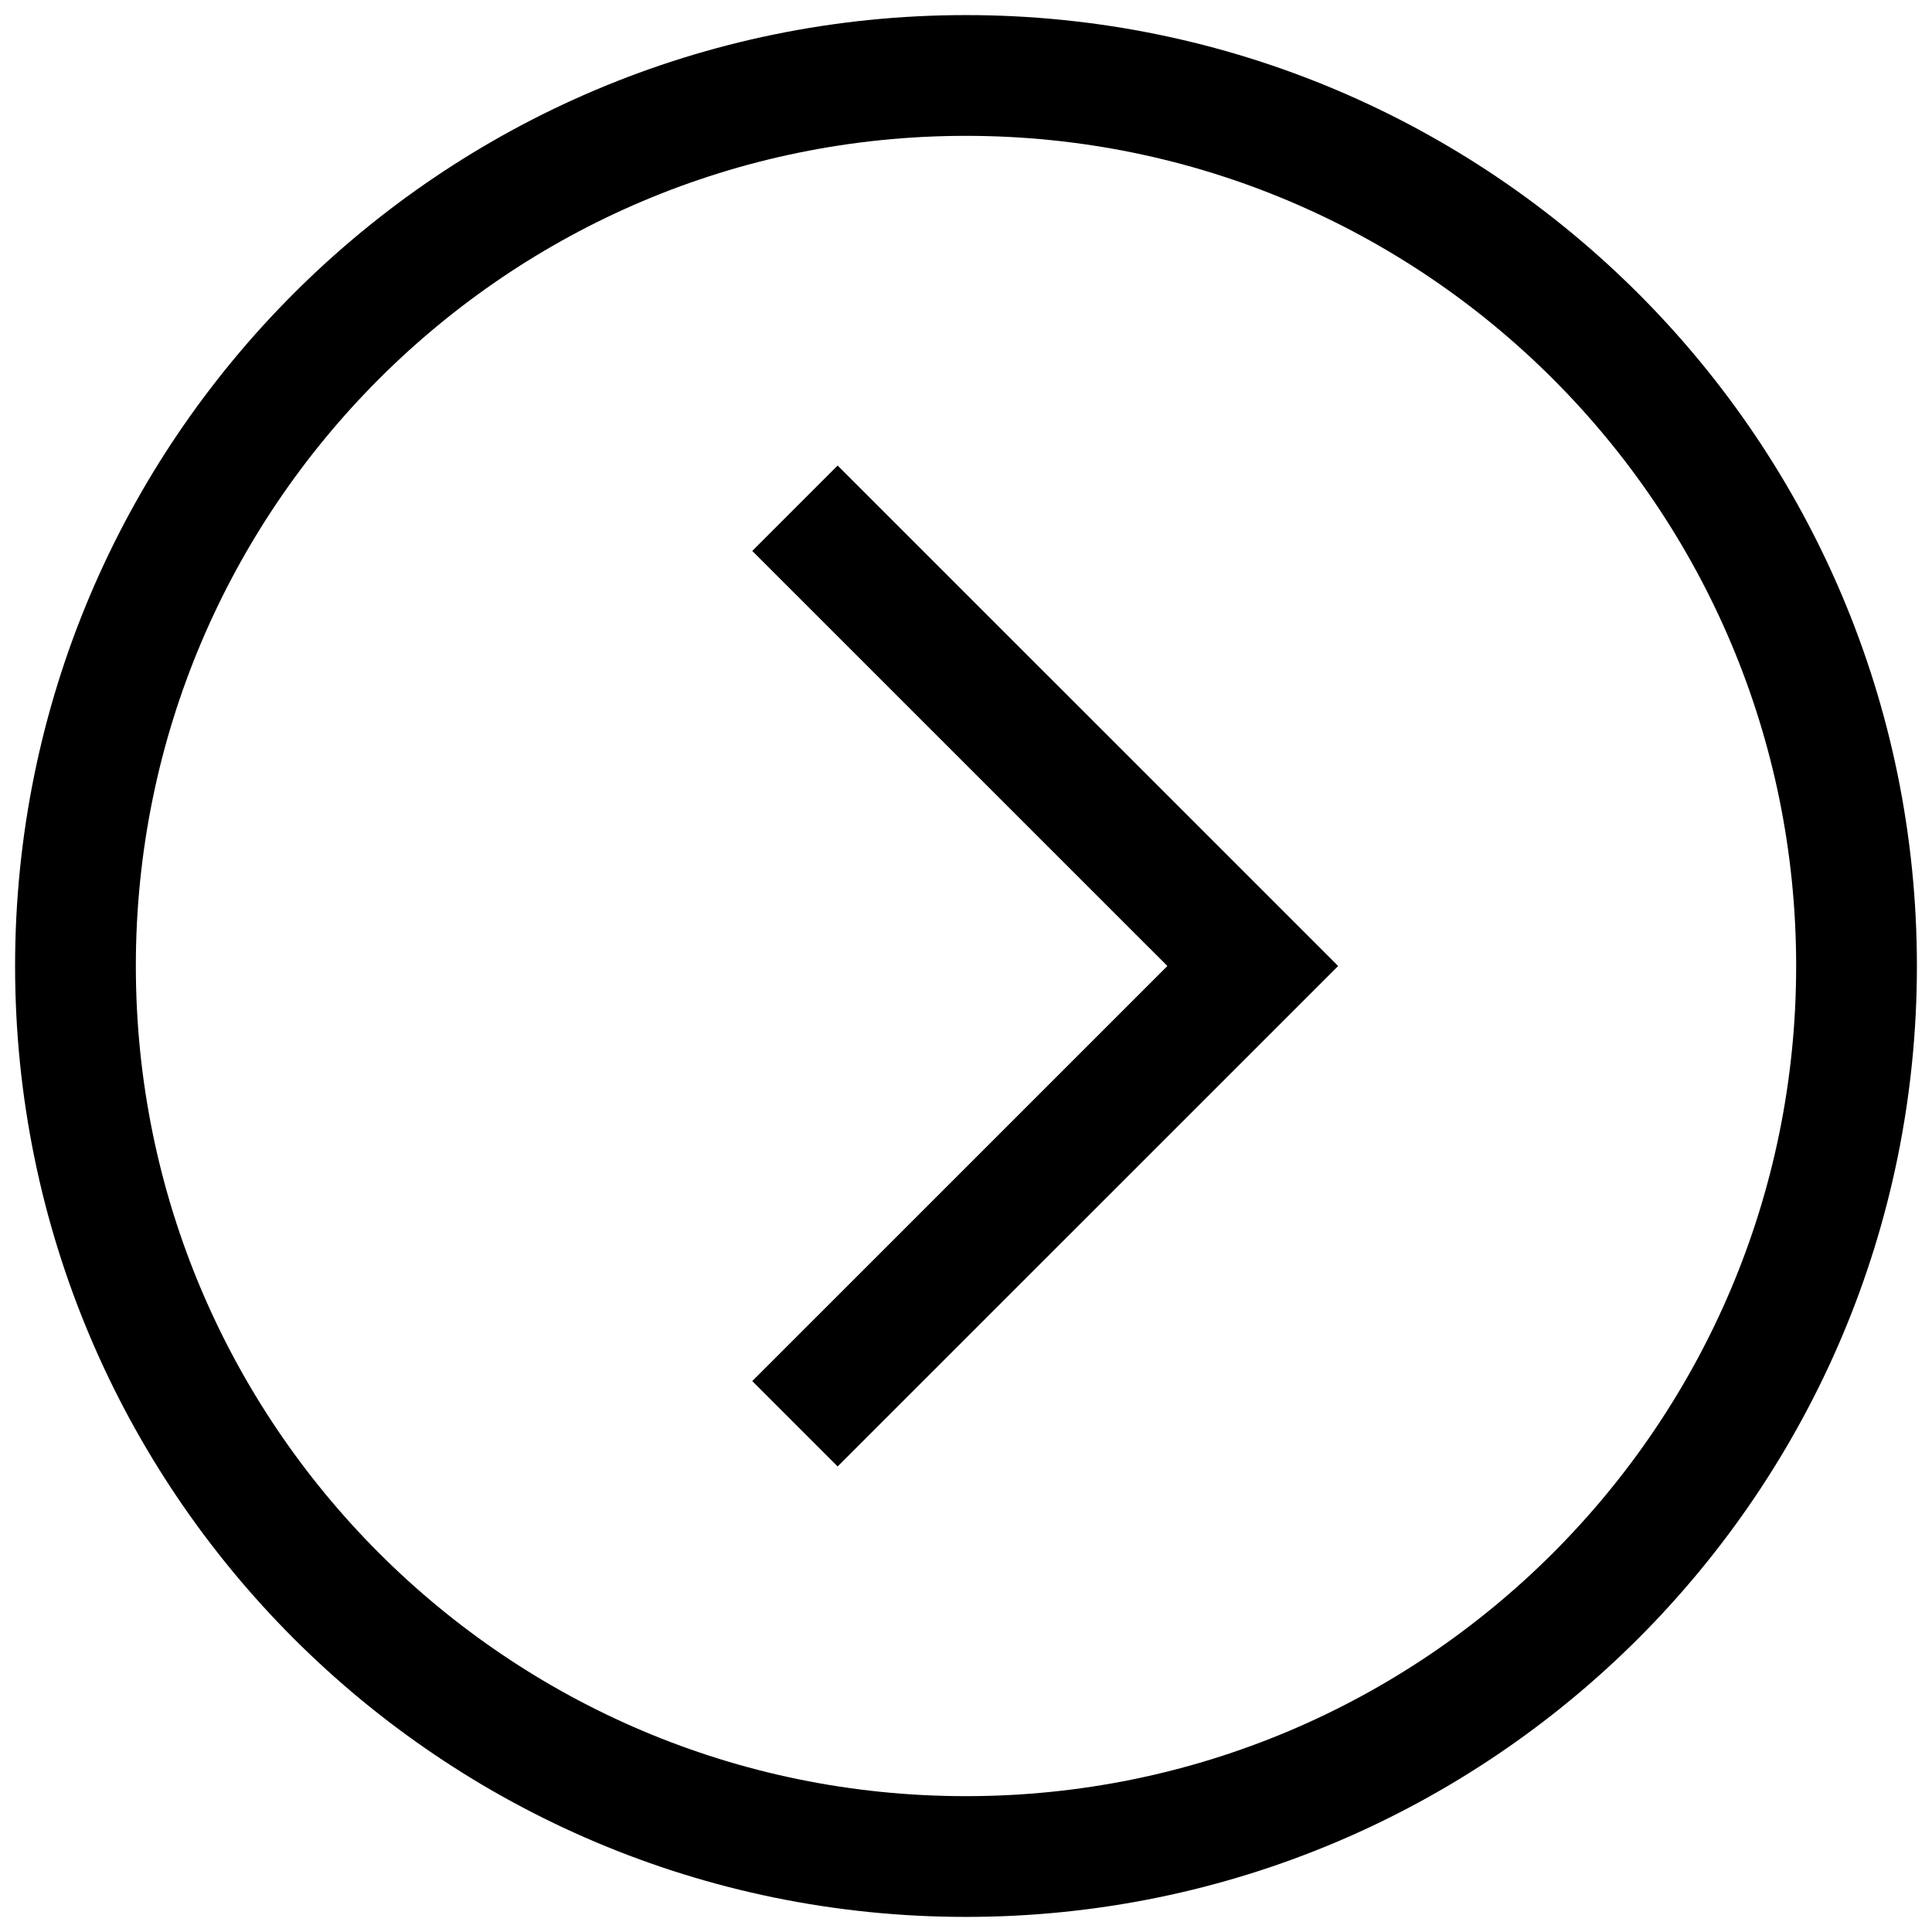
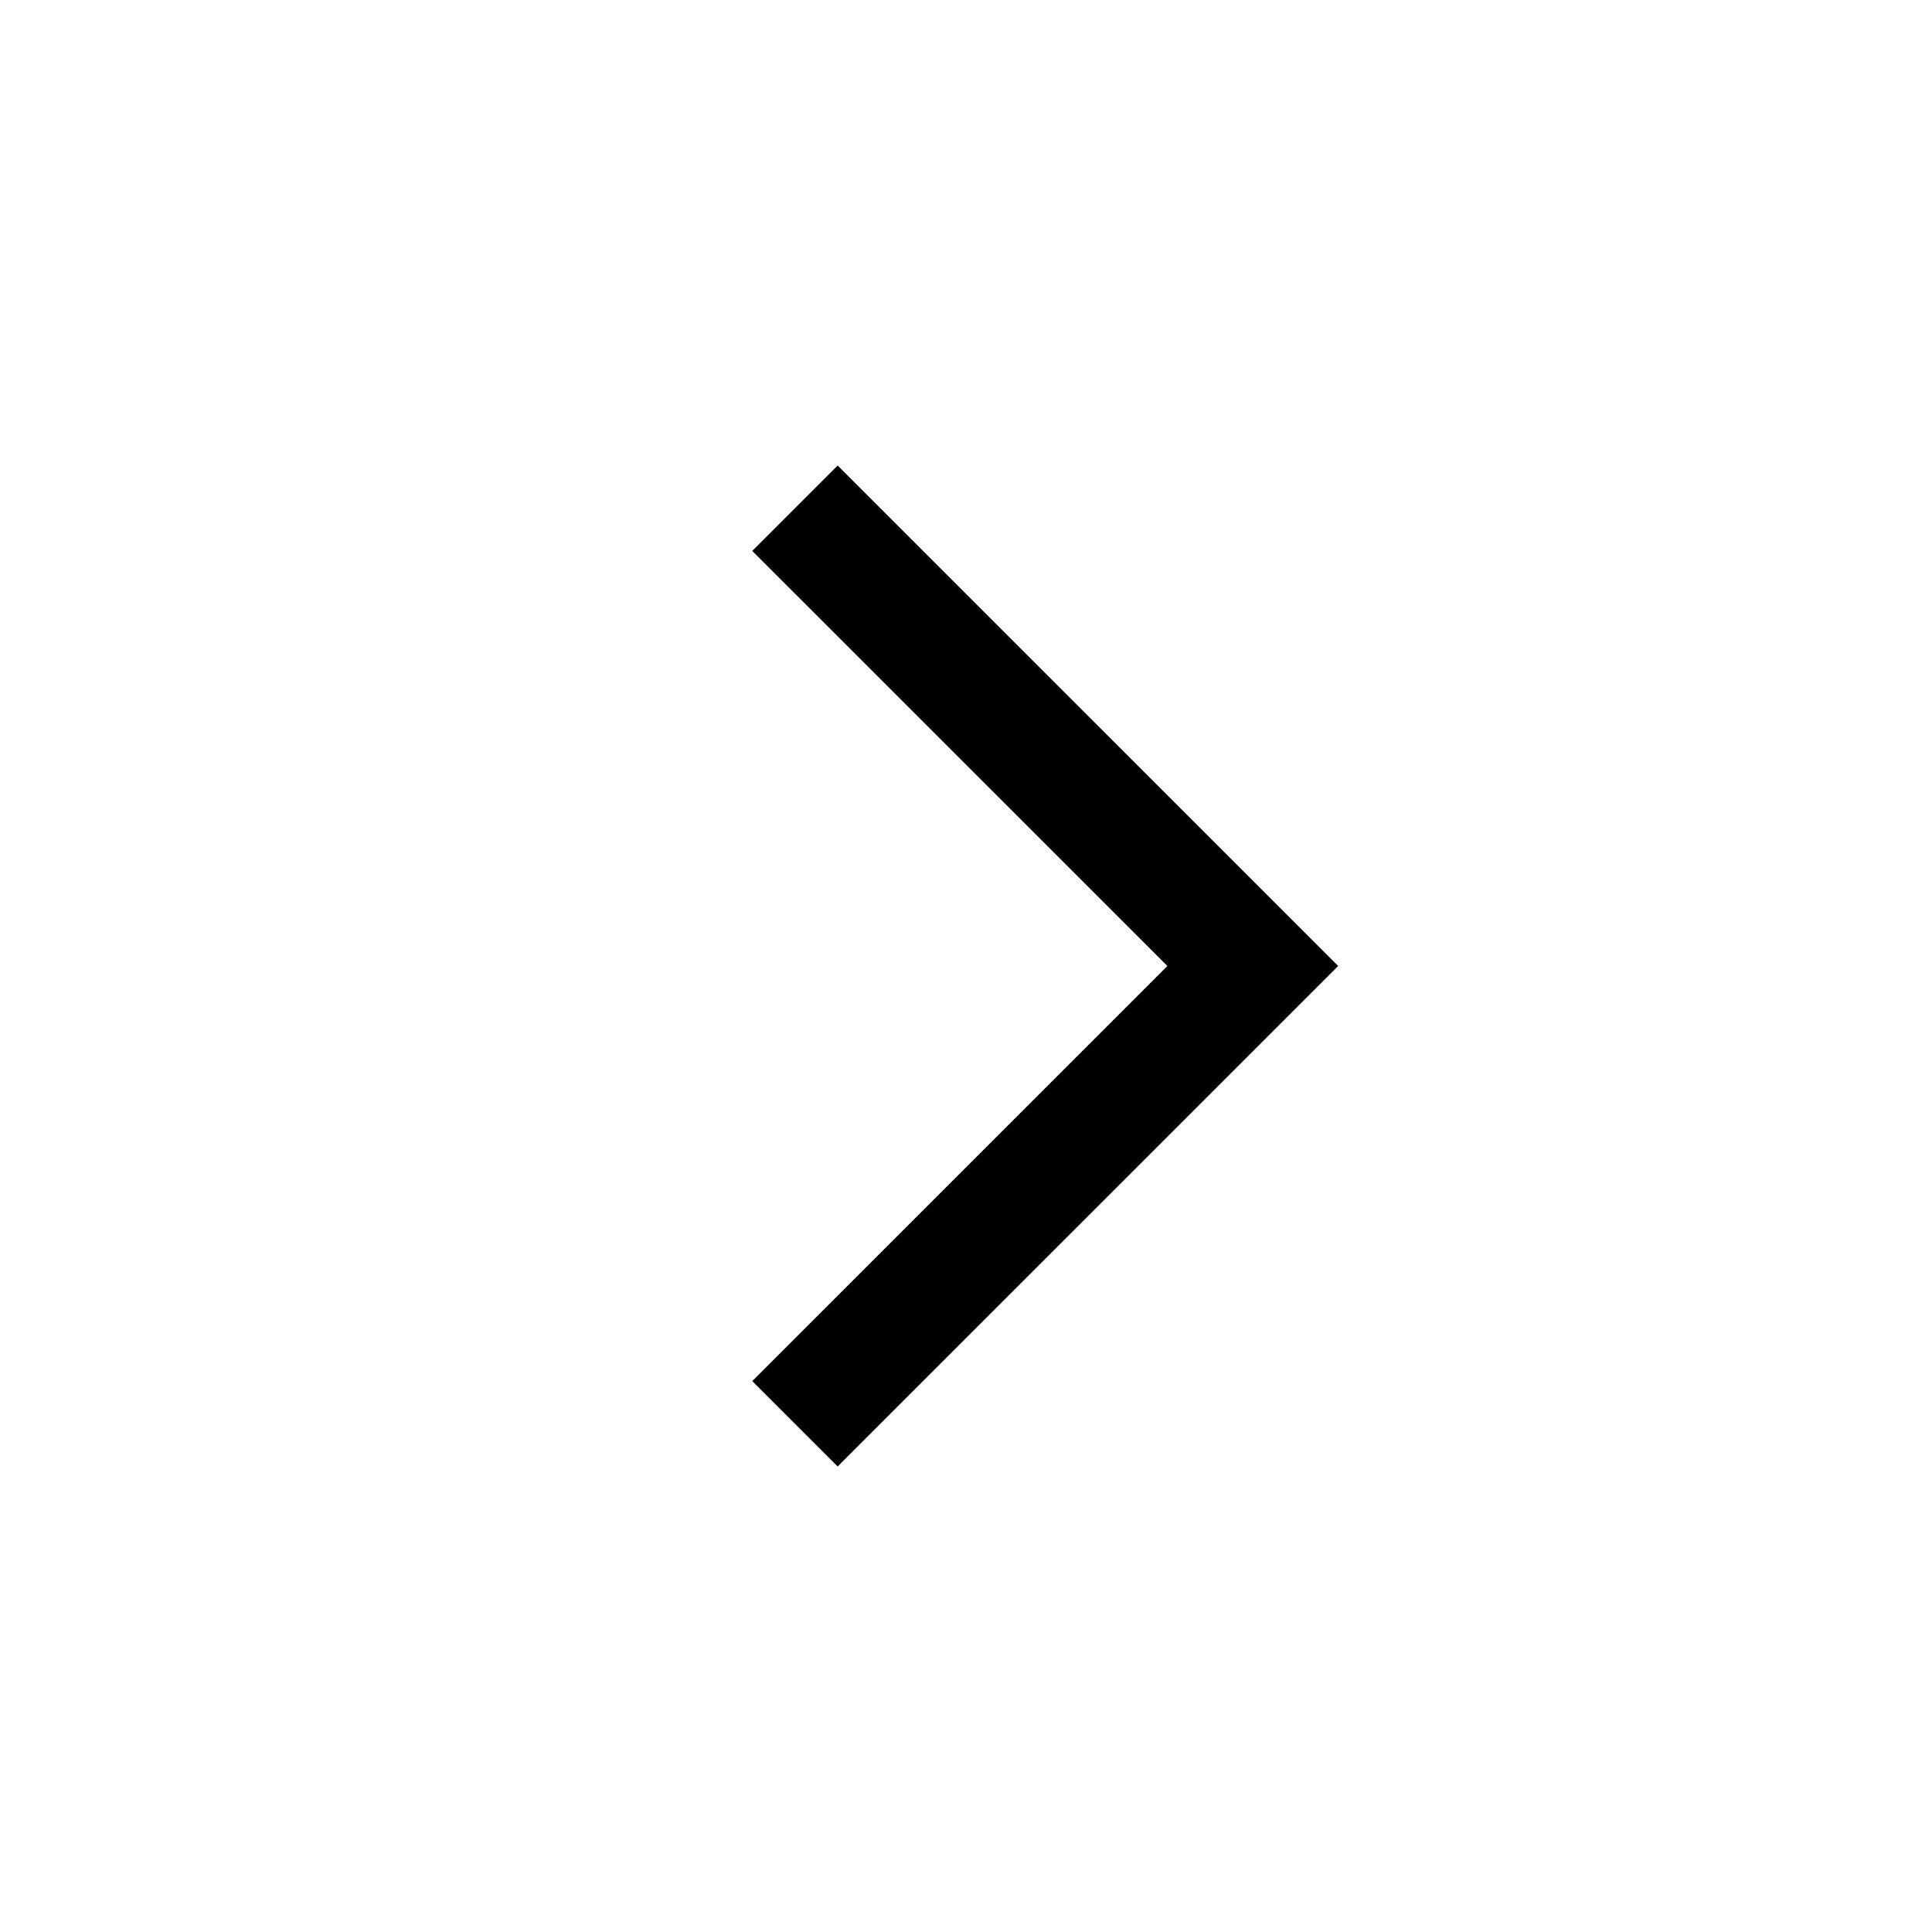
<svg xmlns="http://www.w3.org/2000/svg" width="32" height="32" viewBox="0 0 32 32" fill="none">
  <g clip-path="url(#clip0_1036_10893)">
-     <path d="M15.999 1.25C24.146 1.25 30.75 7.854 30.75 16C30.75 24.146 24.146 30.75 15.999 30.75C7.853 30.75 1.25 24.146 1.25 16C1.25 7.854 7.853 1.25 15.999 1.25Z" stroke="black" stroke-width="2" stroke-miterlimit="10" />
    <path d="M13.874 22.875L20.75 16L13.874 9.125" stroke="black" stroke-width="2" stroke-miterlimit="10" stroke-linecap="square" />
  </g>
  <defs>
    <clipPath id="clip0_1036_10893">
      <rect width="32" height="32" fill="white" transform="translate(-0)" />
    </clipPath>
  </defs>
</svg>